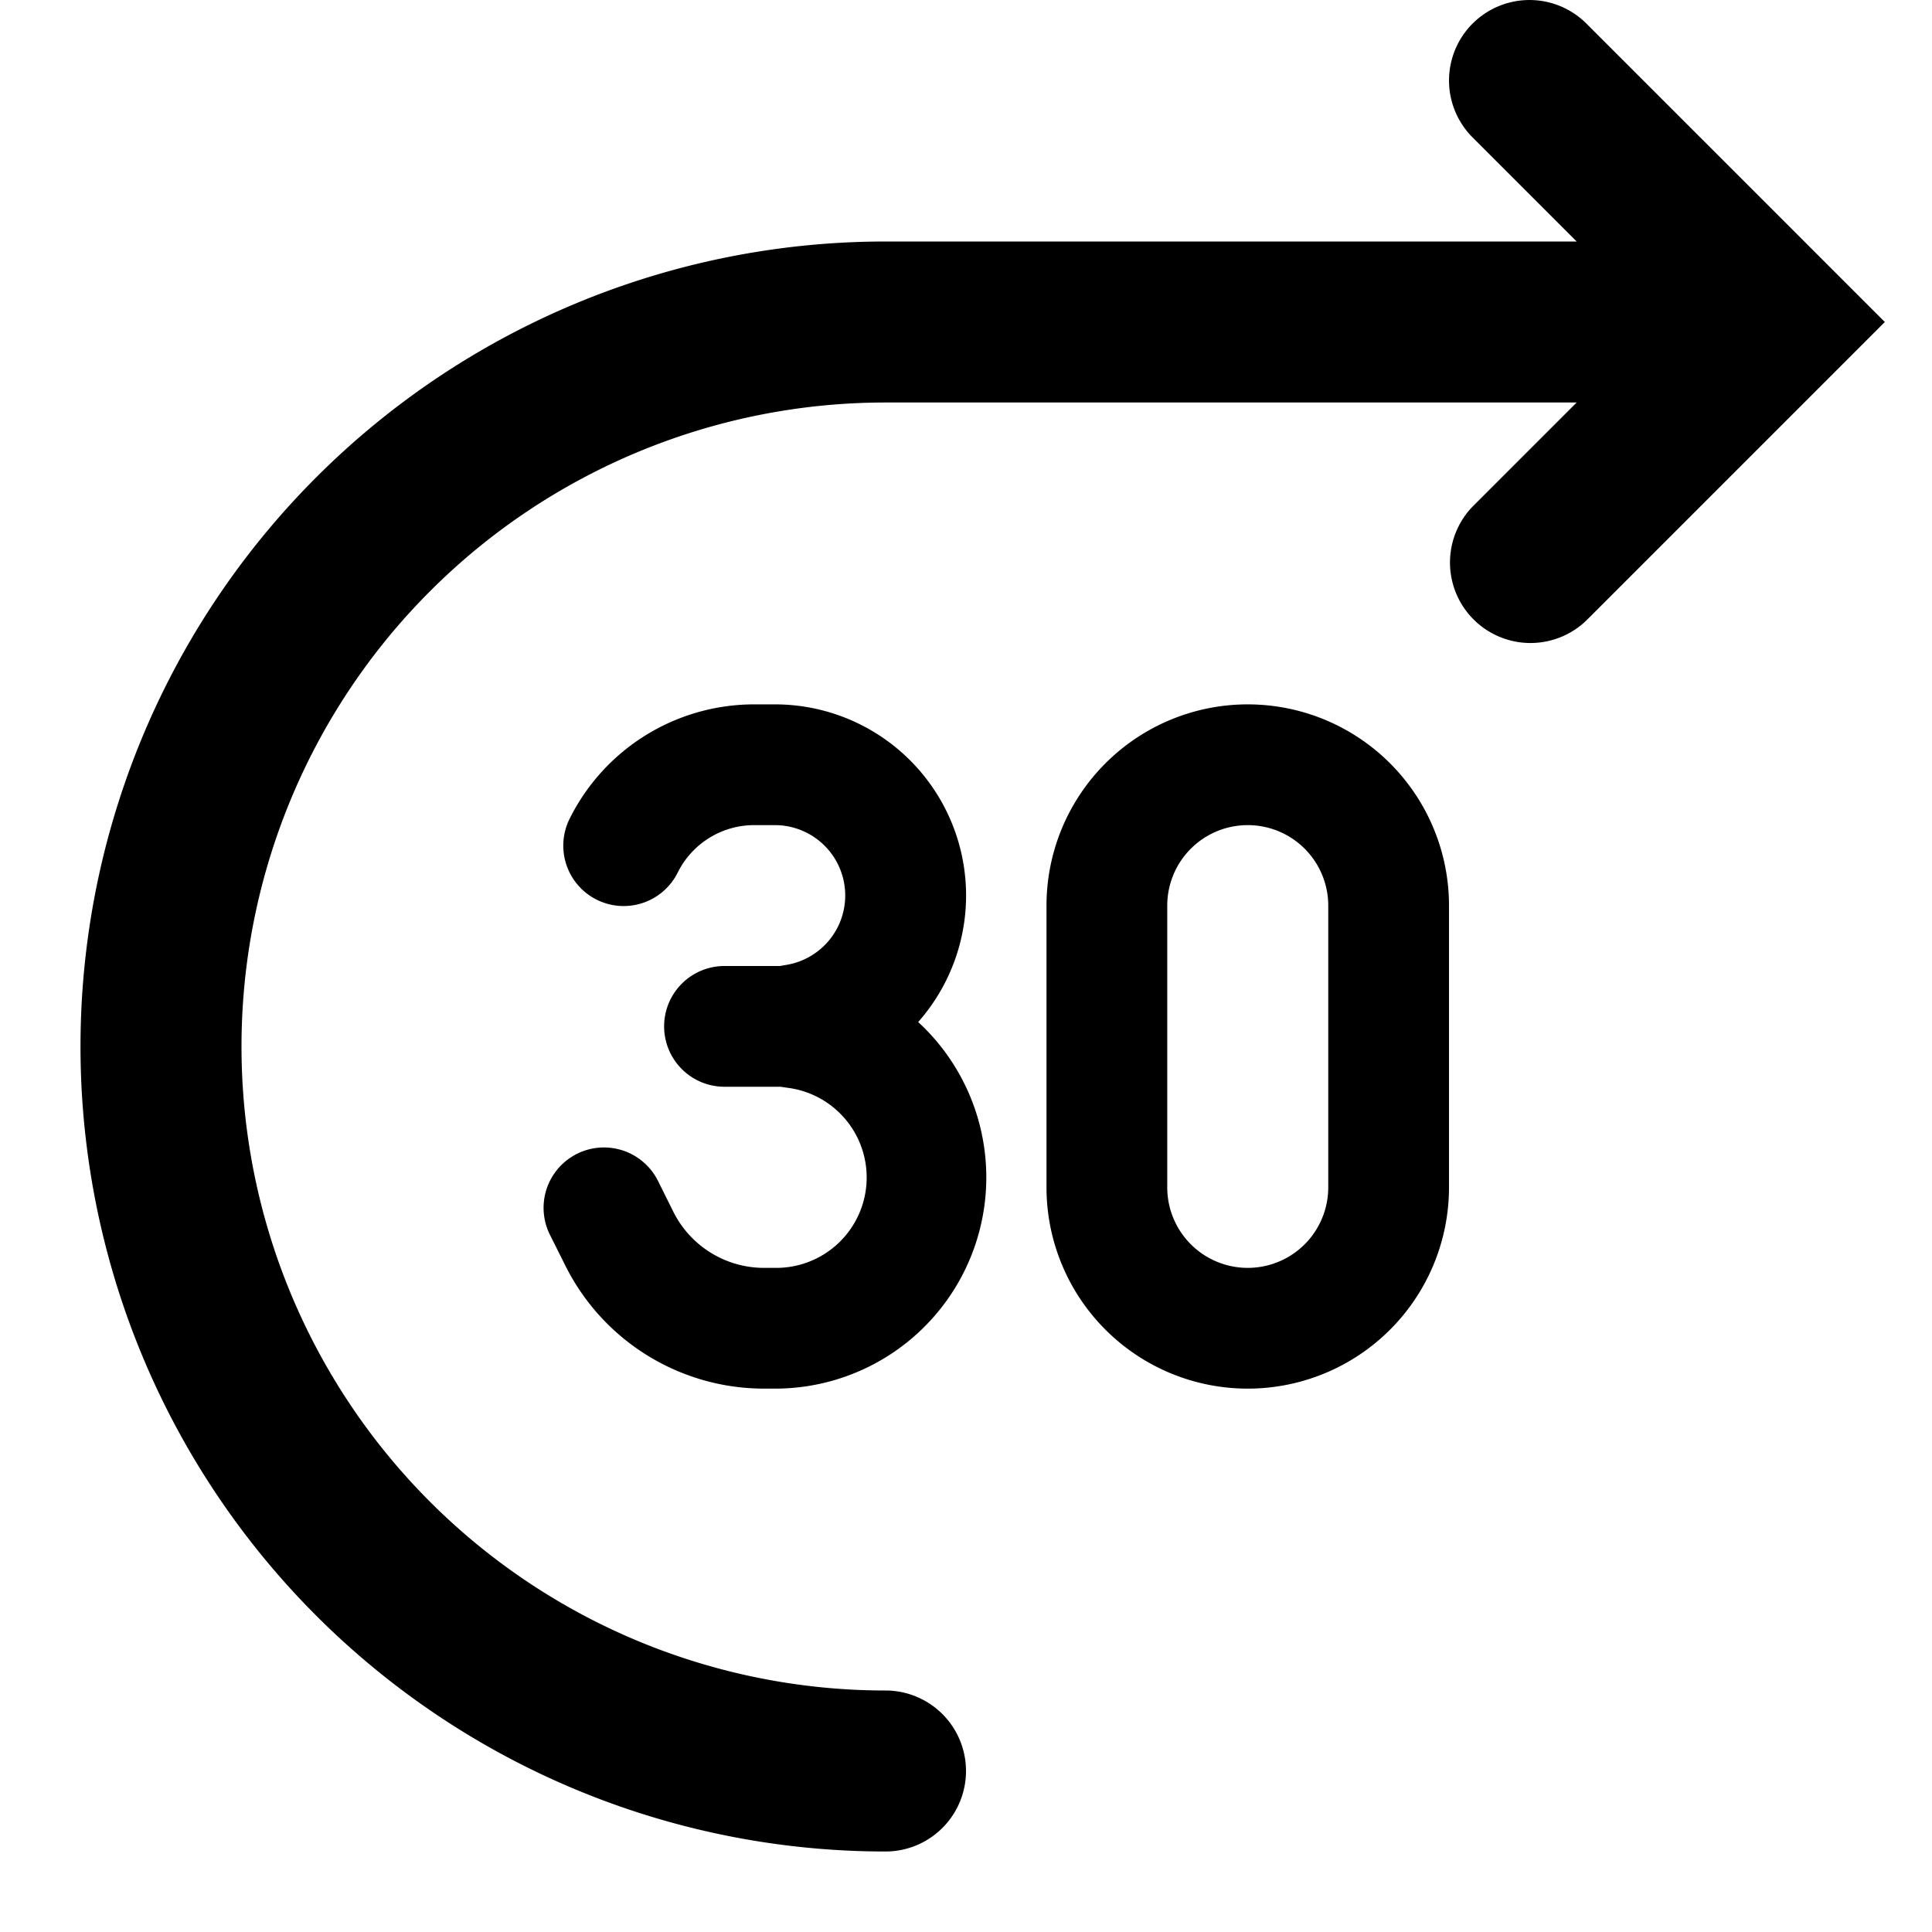
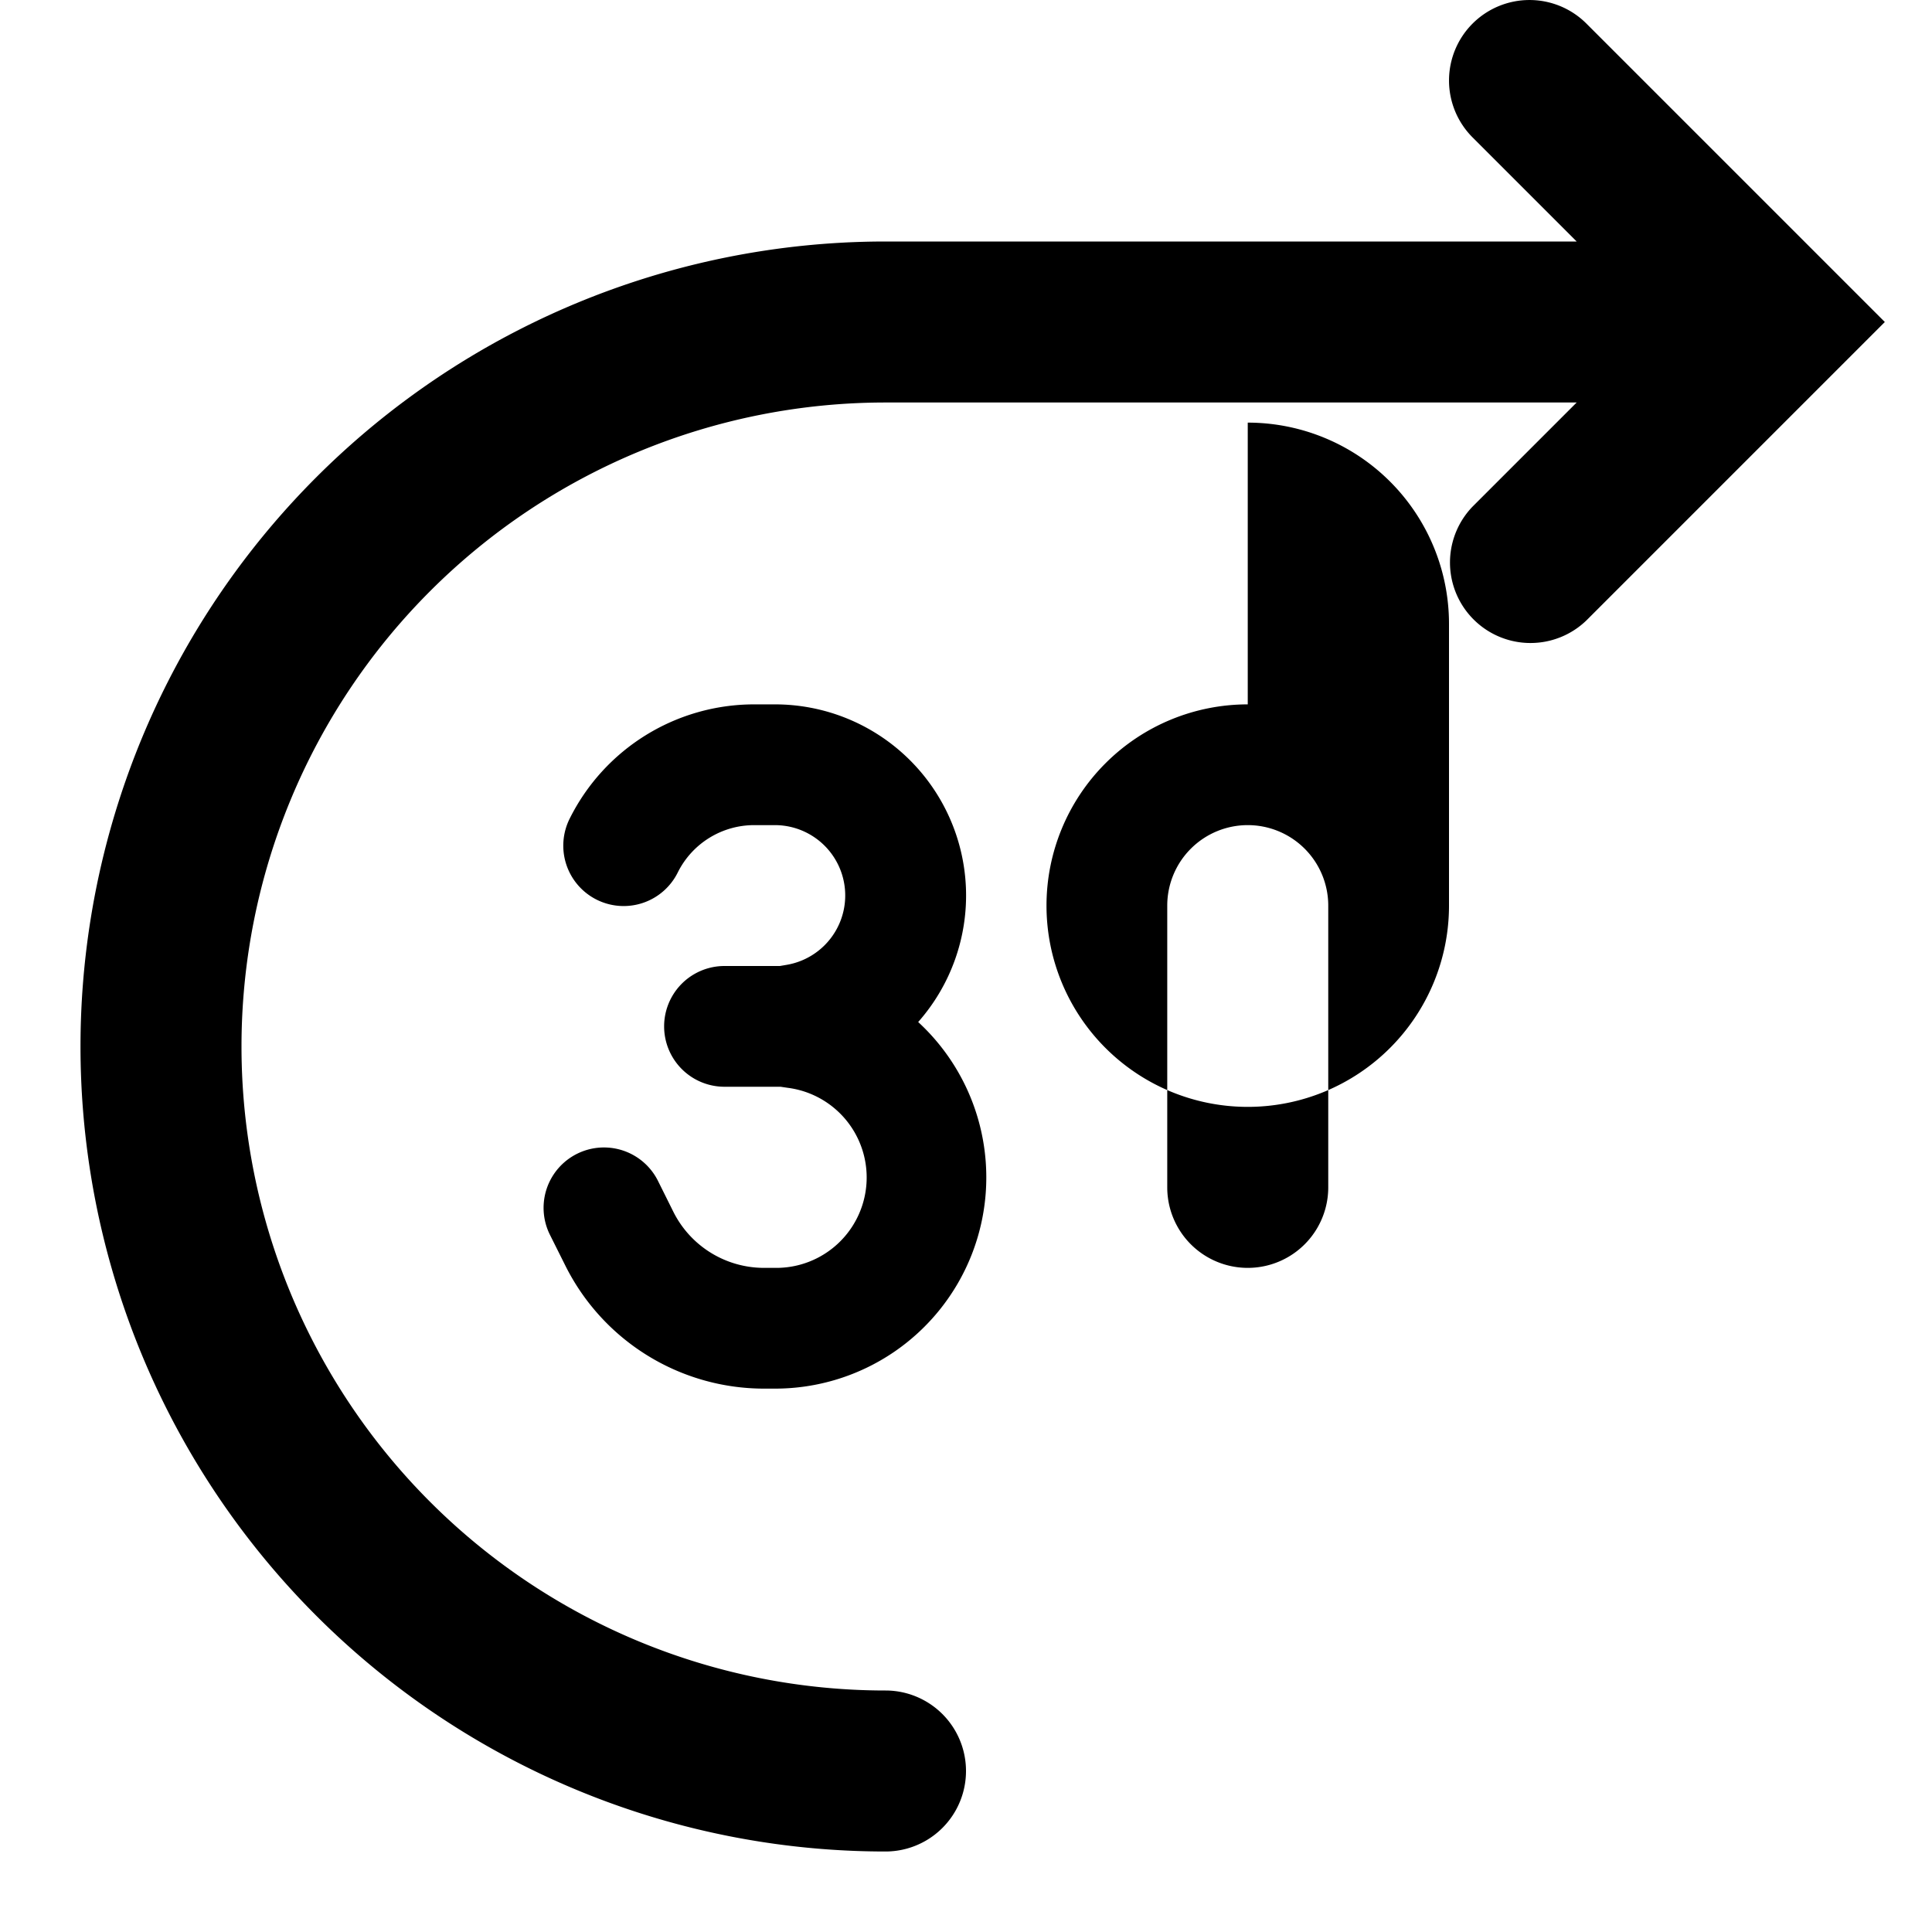
<svg xmlns="http://www.w3.org/2000/svg" fill="currentColor" height="24" viewBox="0 0 24 24" width="24">
-   <path d="M18.293.293a1 1 0 000 1.414L19.586 3H11a10 10 0 000 20 1 1 0 000-2 8 8 0 010-16h8.586l-1.293 1.293a1 1 0 001.414 1.414L23.414 4 19.707.293a1 1 0 00-1.414 0ZM9.626 8.75H9.37a2.56 2.56 0 00-2.291 1.415.75.75 0 101.342.67 1.06 1.06 0 01.947-.585h.258a.874.874 0 01.144 1.736L9.688 12H9a.75.75 0 100 1.5h.696l.088.013a1.123 1.123 0 01-.158 2.237h-.135a1.26 1.26 0 01-1.126-.696l-.194-.39a.75.75 0 00-1.342.67l.195.39a2.76 2.76 0 002.467 1.526h.135a2.624 2.624 0 001.78-4.554 2.374 2.374 0 00-1.78-3.946Zm5.874 0a2.5 2.5 0 00-2.5 2.5v3.5a2.5 2.5 0 005 0v-3.5a2.5 2.5 0 00-2.5-2.5Zm0 1.5a1 1 0 011 1v3.5a1 1 0 01-2 0v-3.5a1 1 0 011-1Z" />
+   <path d="M18.293.293a1 1 0 000 1.414L19.586 3H11a10 10 0 000 20 1 1 0 000-2 8 8 0 010-16h8.586l-1.293 1.293a1 1 0 001.414 1.414L23.414 4 19.707.293a1 1 0 00-1.414 0ZM9.626 8.75H9.37a2.56 2.56 0 00-2.291 1.415.75.75 0 101.342.67 1.06 1.06 0 01.947-.585h.258a.874.874 0 01.144 1.736L9.688 12H9a.75.75 0 100 1.5h.696l.088.013a1.123 1.123 0 01-.158 2.237h-.135a1.26 1.26 0 01-1.126-.696l-.194-.39a.75.75 0 00-1.342.67l.195.39a2.76 2.76 0 002.467 1.526h.135a2.624 2.624 0 001.78-4.554 2.374 2.374 0 00-1.78-3.946Zm5.874 0a2.5 2.5 0 00-2.5 2.5a2.5 2.5 0 005 0v-3.5a2.5 2.5 0 00-2.5-2.5Zm0 1.5a1 1 0 011 1v3.5a1 1 0 01-2 0v-3.5a1 1 0 011-1Z" />
</svg>